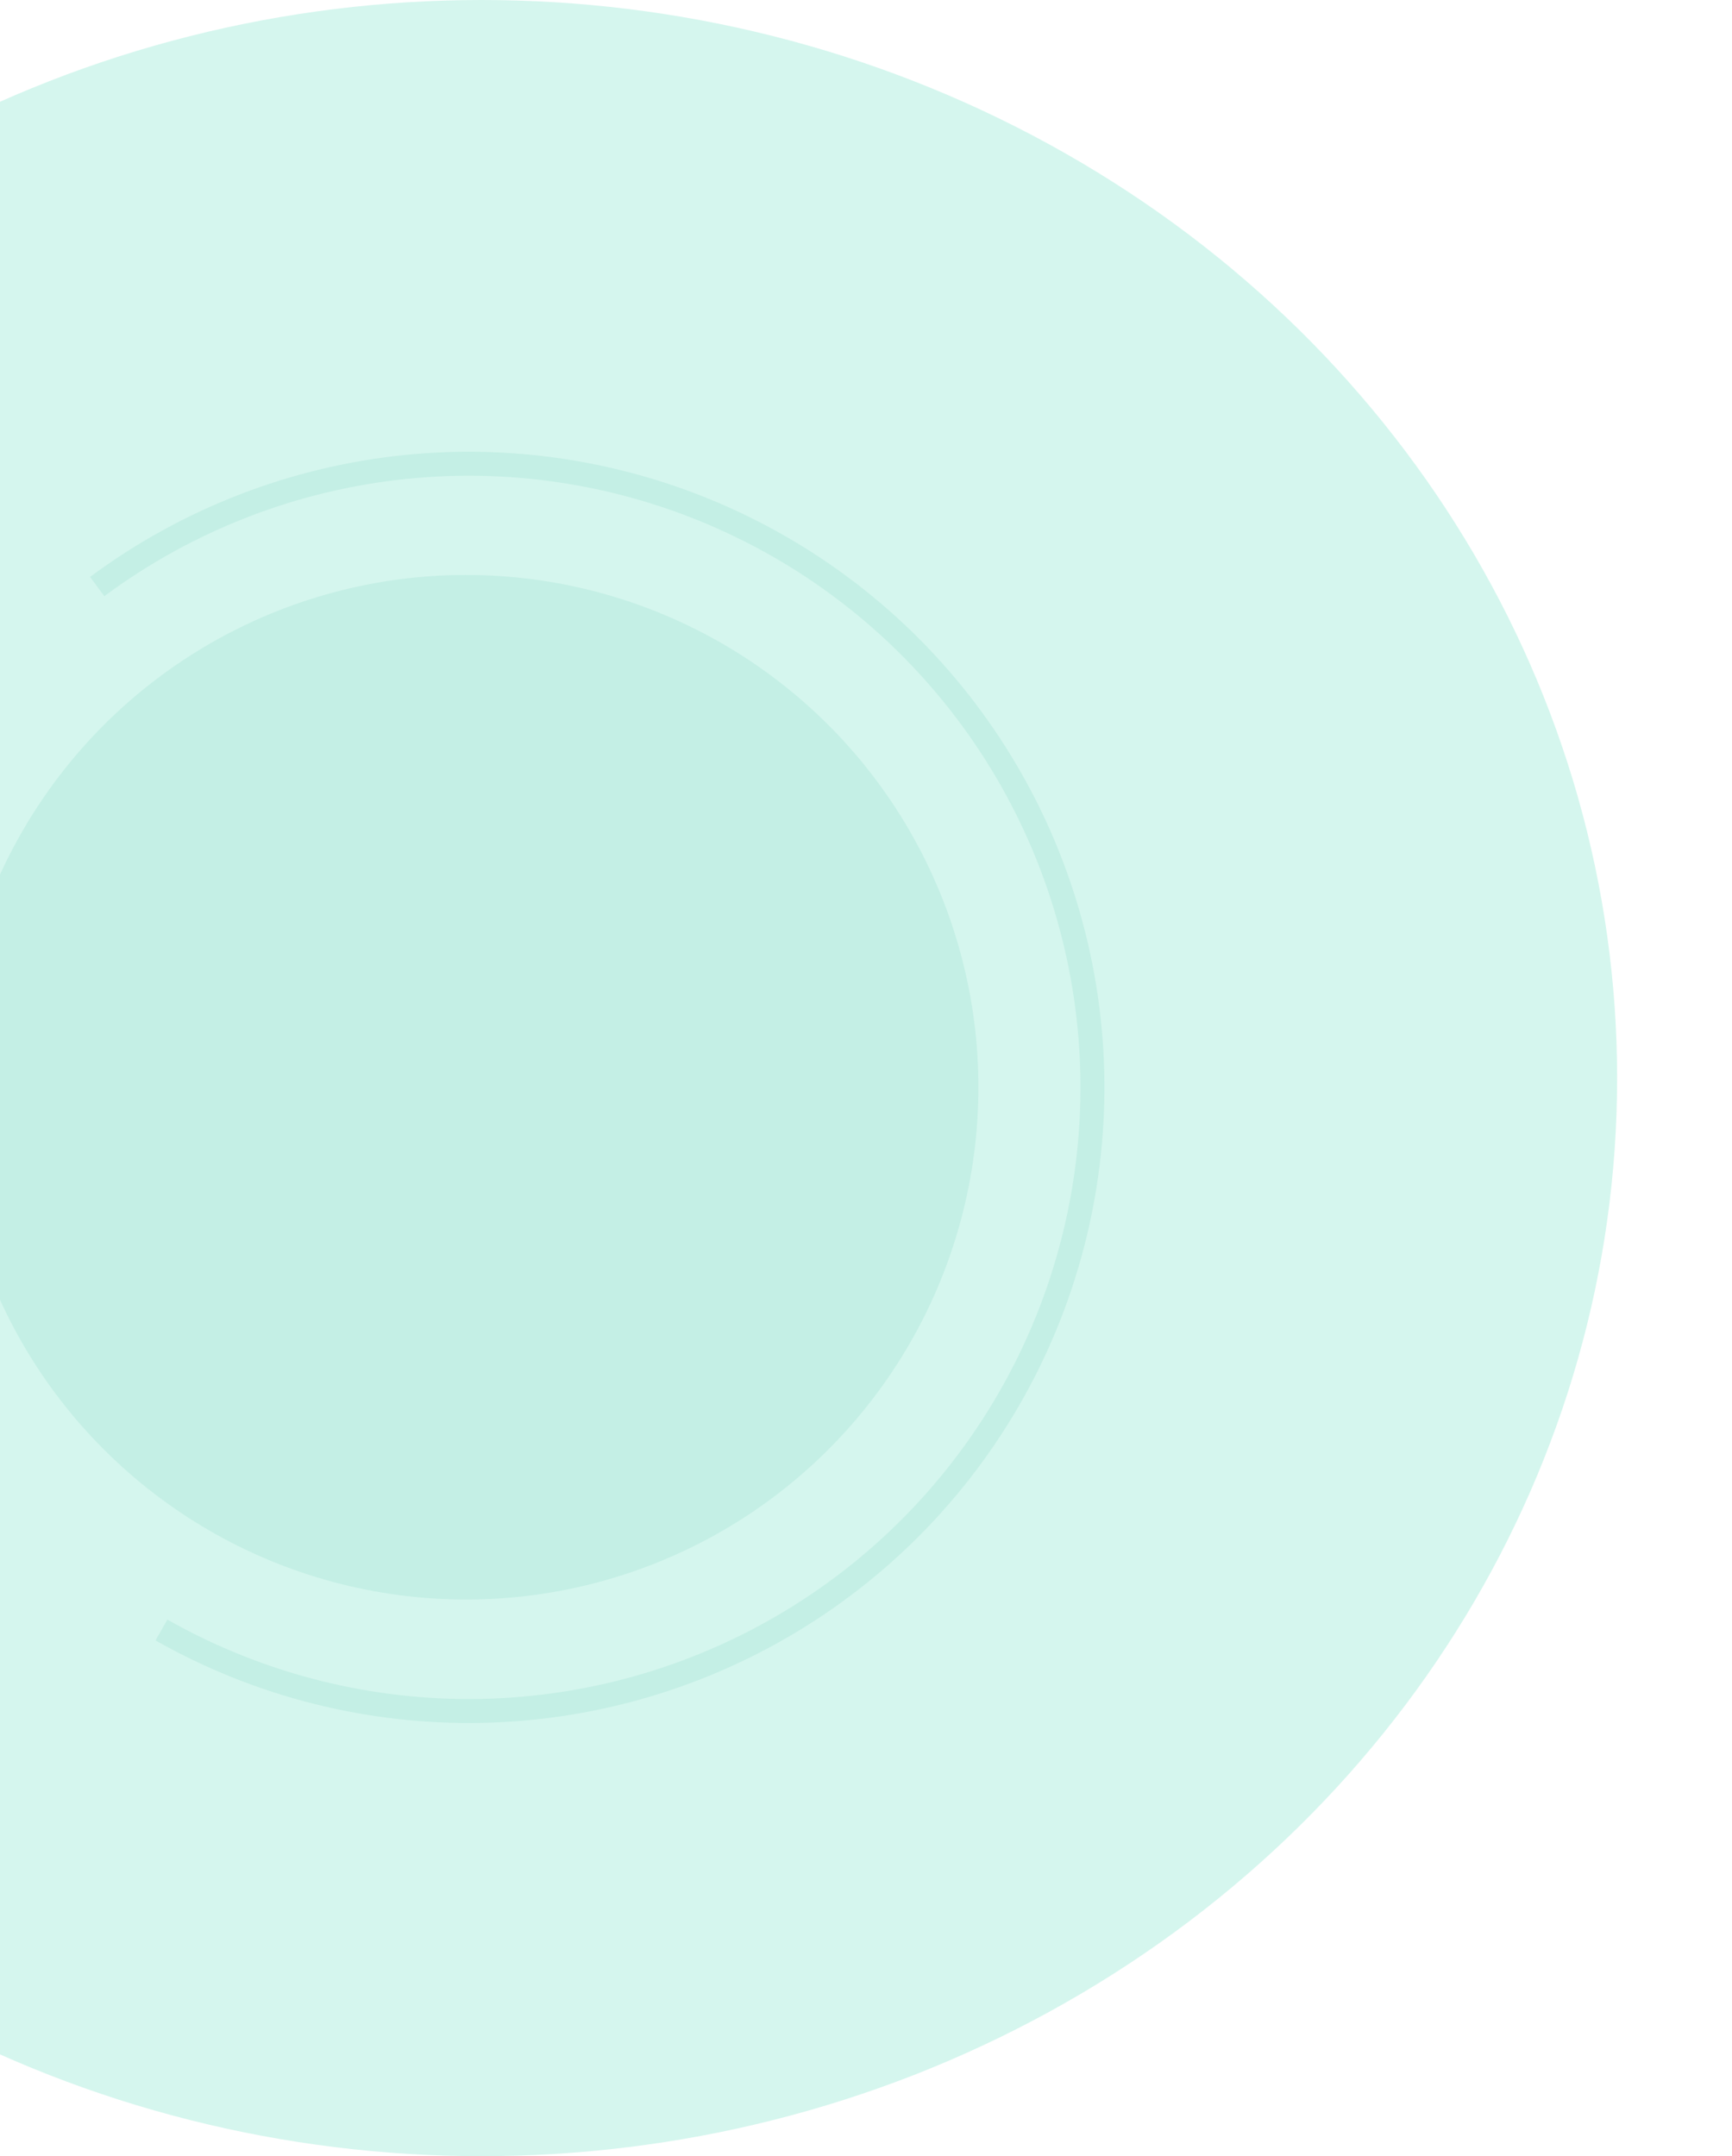
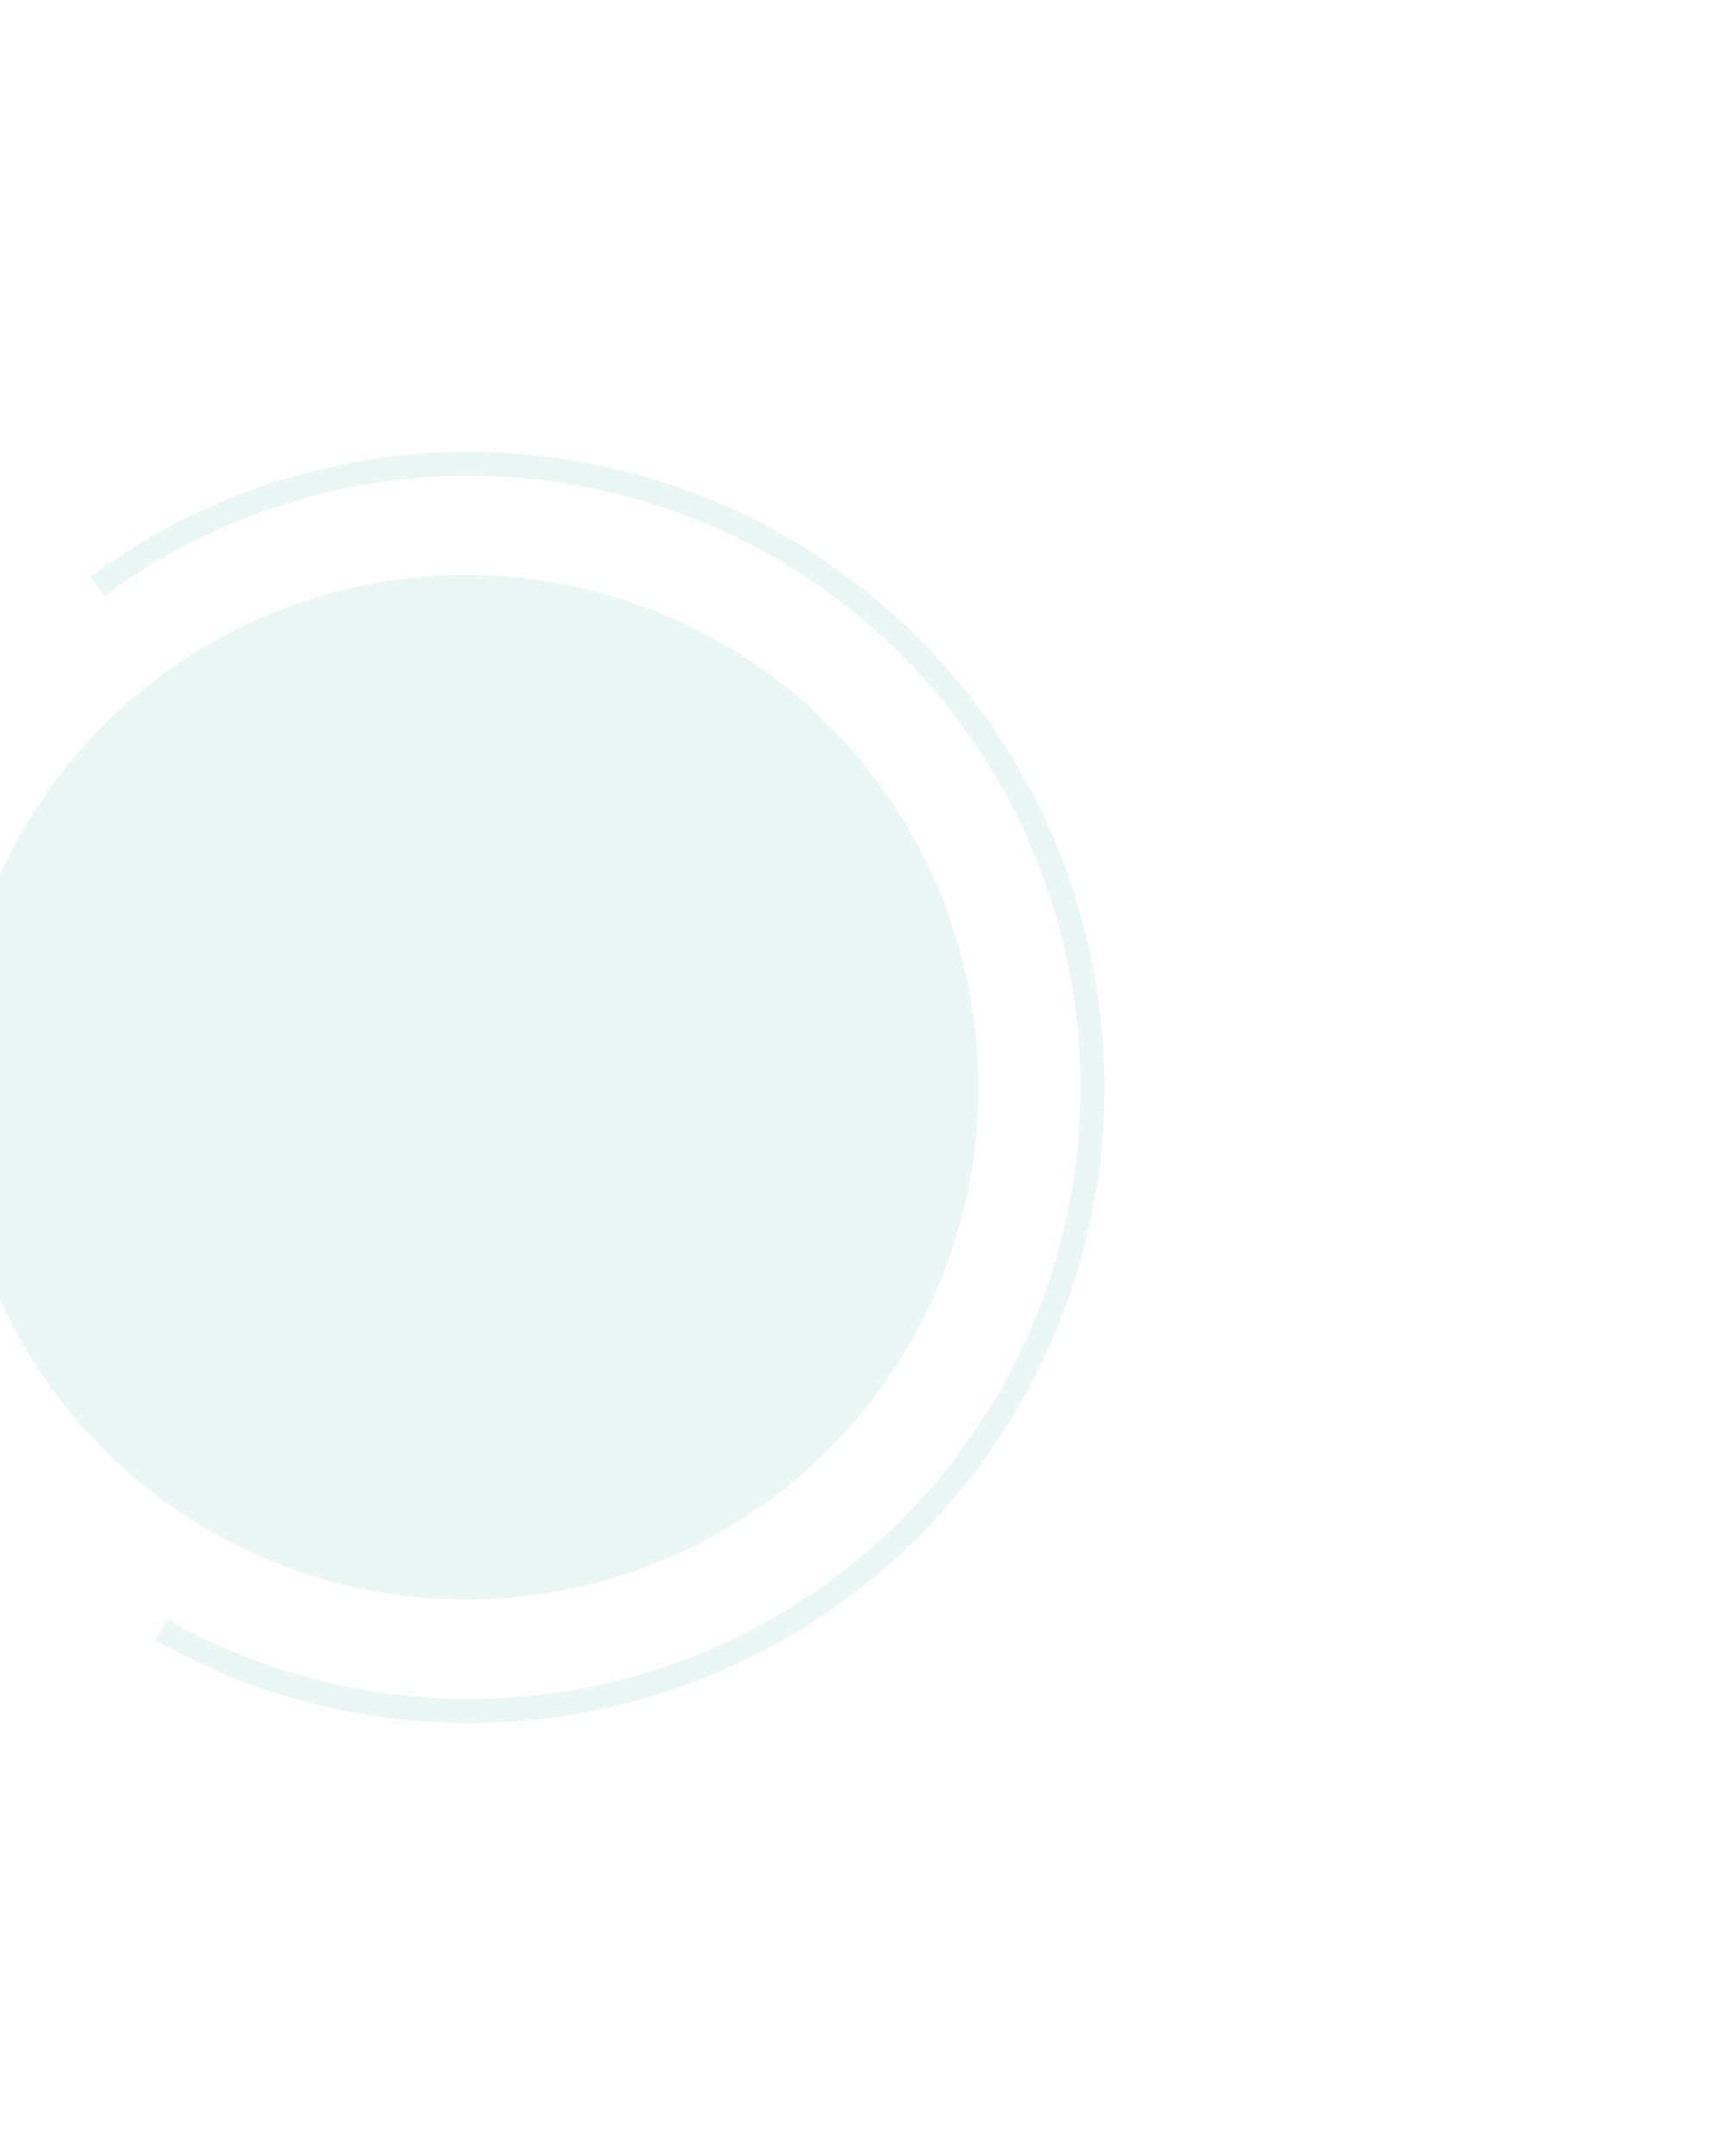
<svg xmlns="http://www.w3.org/2000/svg" width="196" height="244" viewBox="0 0 196 244" fill="none">
  <g clip-path="url(#clip0_5_249)">
-     <ellipse cx="54.5" cy="122" rx="128.5" ry="122" fill="#31D3AE" fill-opacity="0.2" />
    <g opacity="0.3">
      <circle cx="57.971" cy="57.971" r="57.971" transform="matrix(-0.783 -0.622 -0.622 0.783 134.196 113.703)" fill="#1EA888" fill-opacity="0.32" />
      <path d="M10.195 65.287C20.595 57.571 32.887 52.805 45.771 51.494C58.655 50.183 71.654 52.375 83.396 57.839C95.138 63.302 105.187 71.834 112.482 82.535C119.777 93.235 124.048 105.707 124.844 118.633C125.64 131.559 122.93 144.461 117.003 155.975C111.075 167.489 102.148 177.19 91.165 184.052C80.182 190.914 67.55 194.684 54.602 194.963C41.654 195.242 28.872 192.02 17.603 185.638L18.938 183.281C29.782 189.423 42.084 192.524 54.544 192.255C67.004 191.987 79.16 188.359 89.73 181.755C100.3 175.151 108.89 165.816 114.595 154.735C120.299 143.654 122.906 131.239 122.141 118.799C121.375 106.36 117.265 94.358 110.244 84.06C103.224 73.763 93.553 65.552 82.253 60.294C70.954 55.036 58.444 52.927 46.045 54.189C33.646 55.45 21.817 60.036 11.809 67.462L10.195 65.287Z" fill="#1EA888" fill-opacity="0.32" />
    </g>
  </g>
  <defs>
    <clipPath id="clip0_5_249">
      <rect width="229" height="244" fill="white" transform="translate(-33)" />
    </clipPath>
  </defs>
</svg>